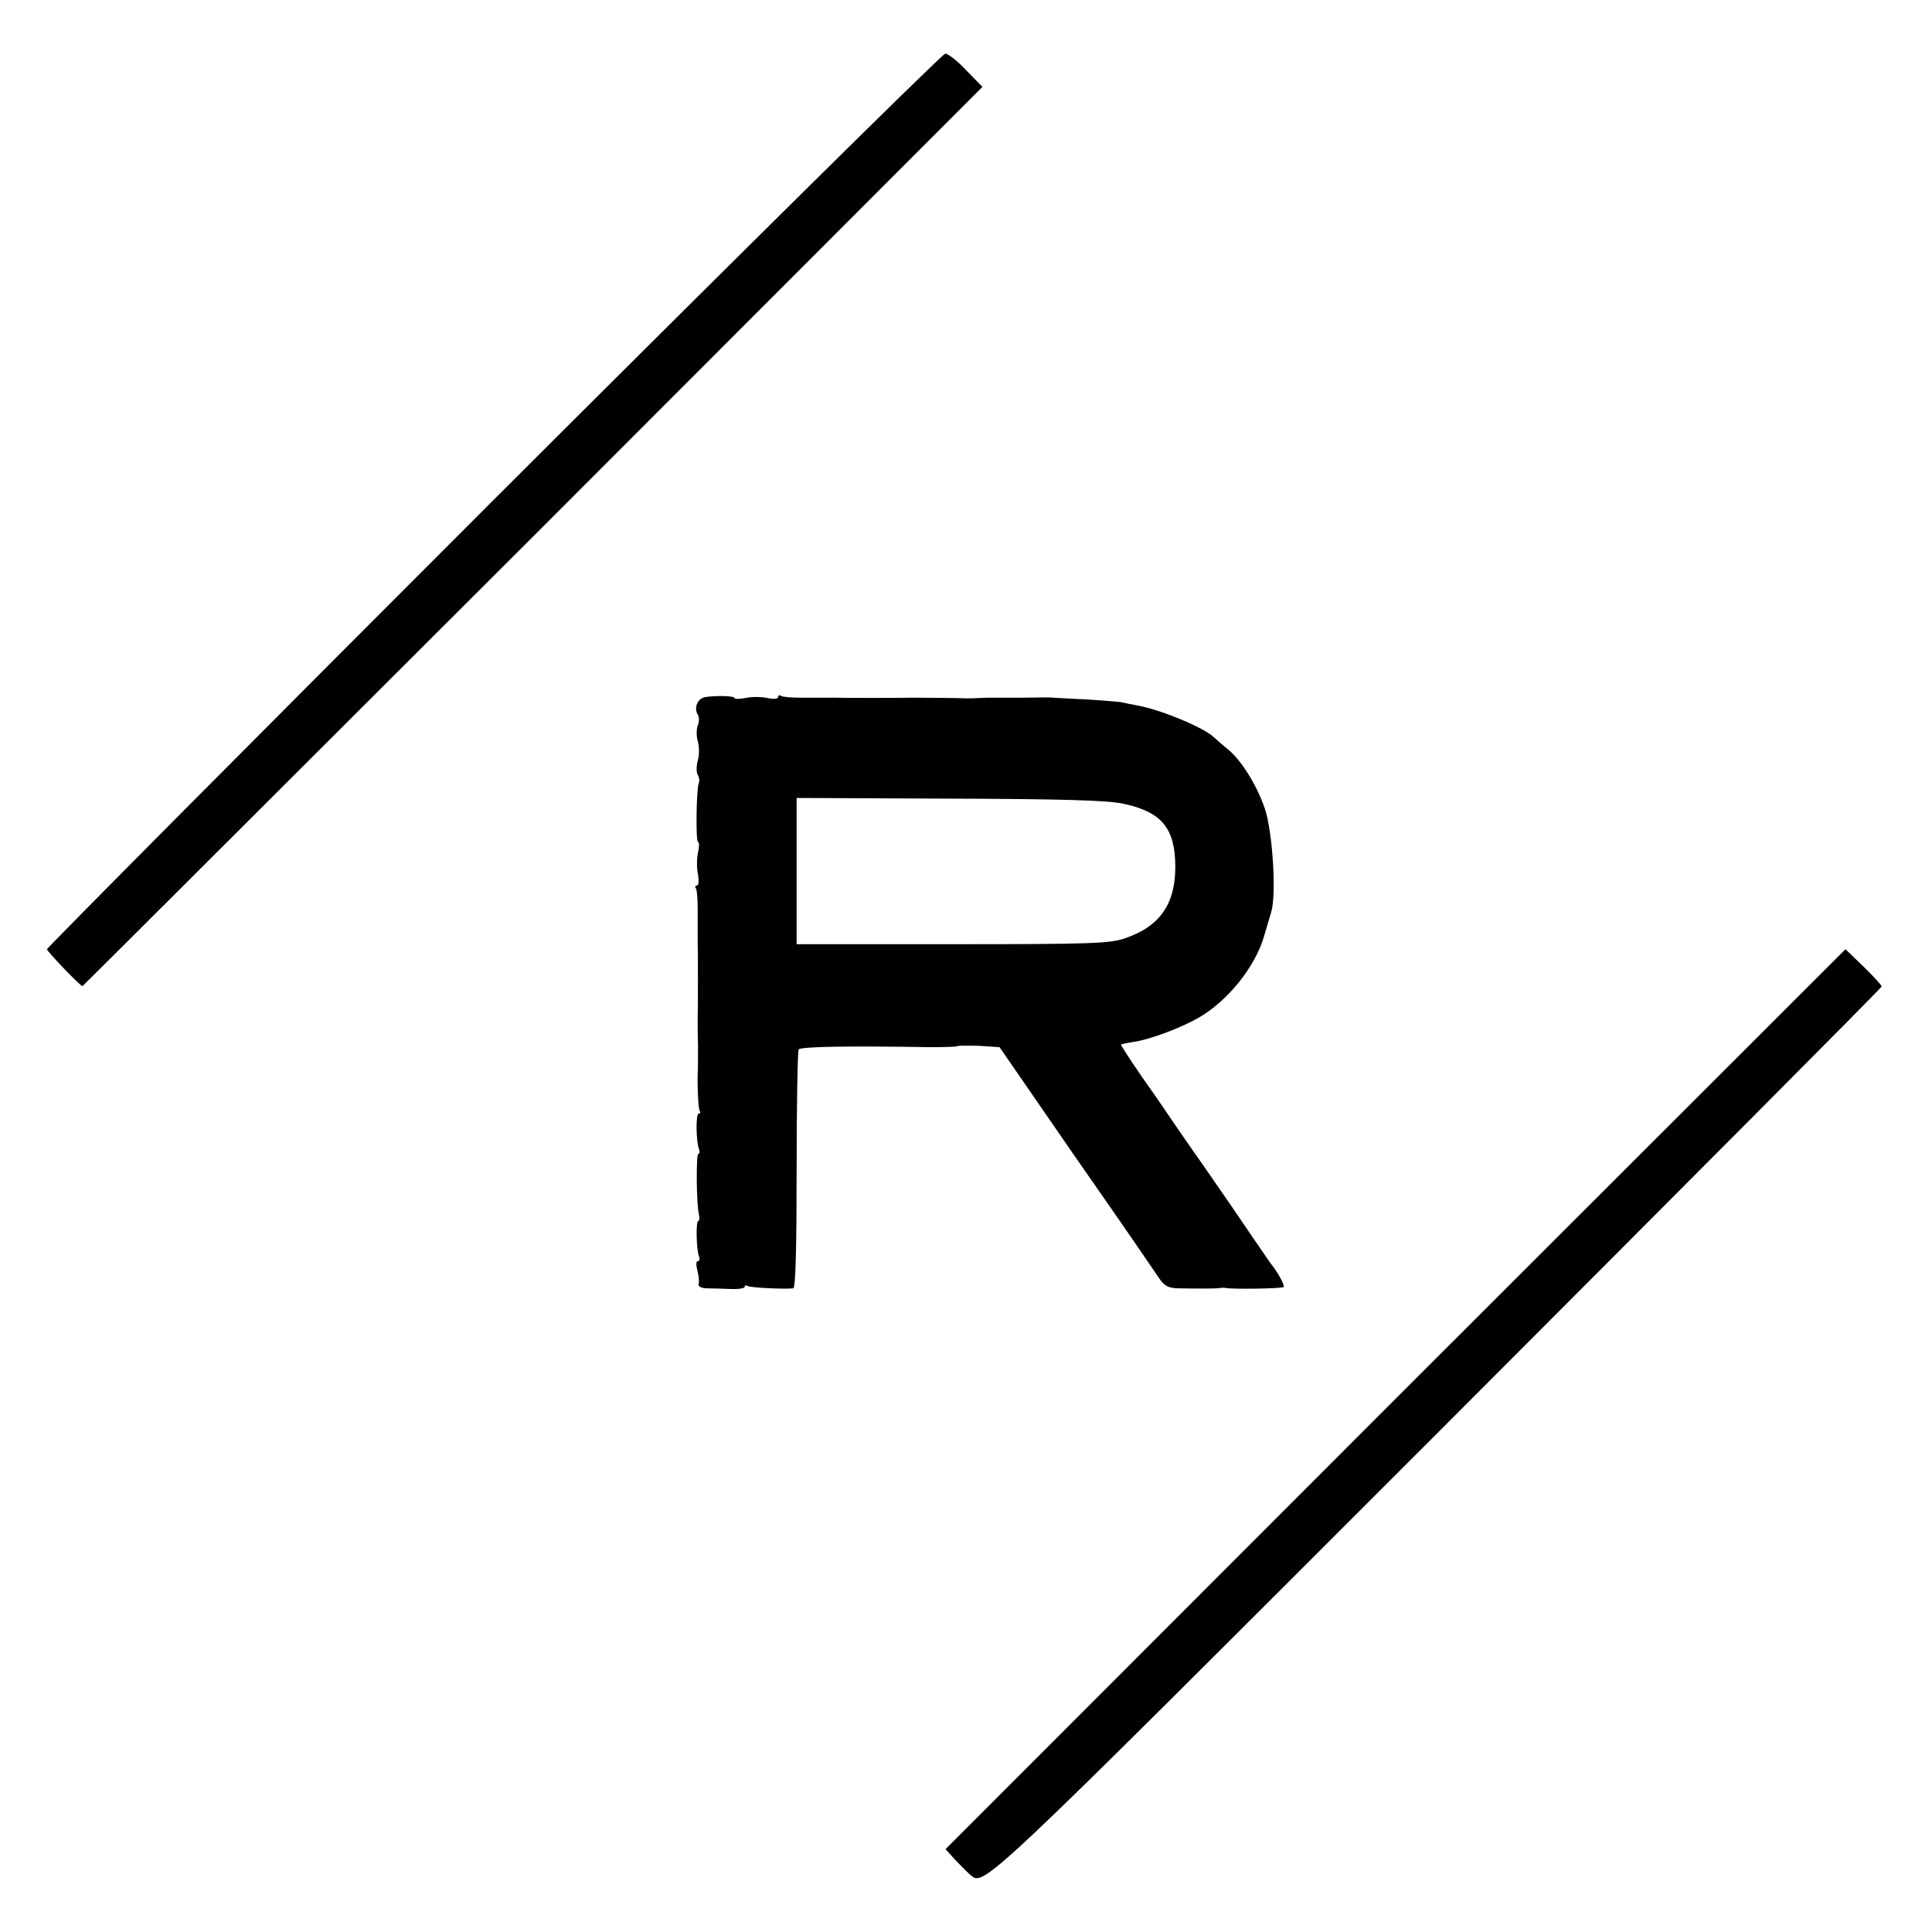
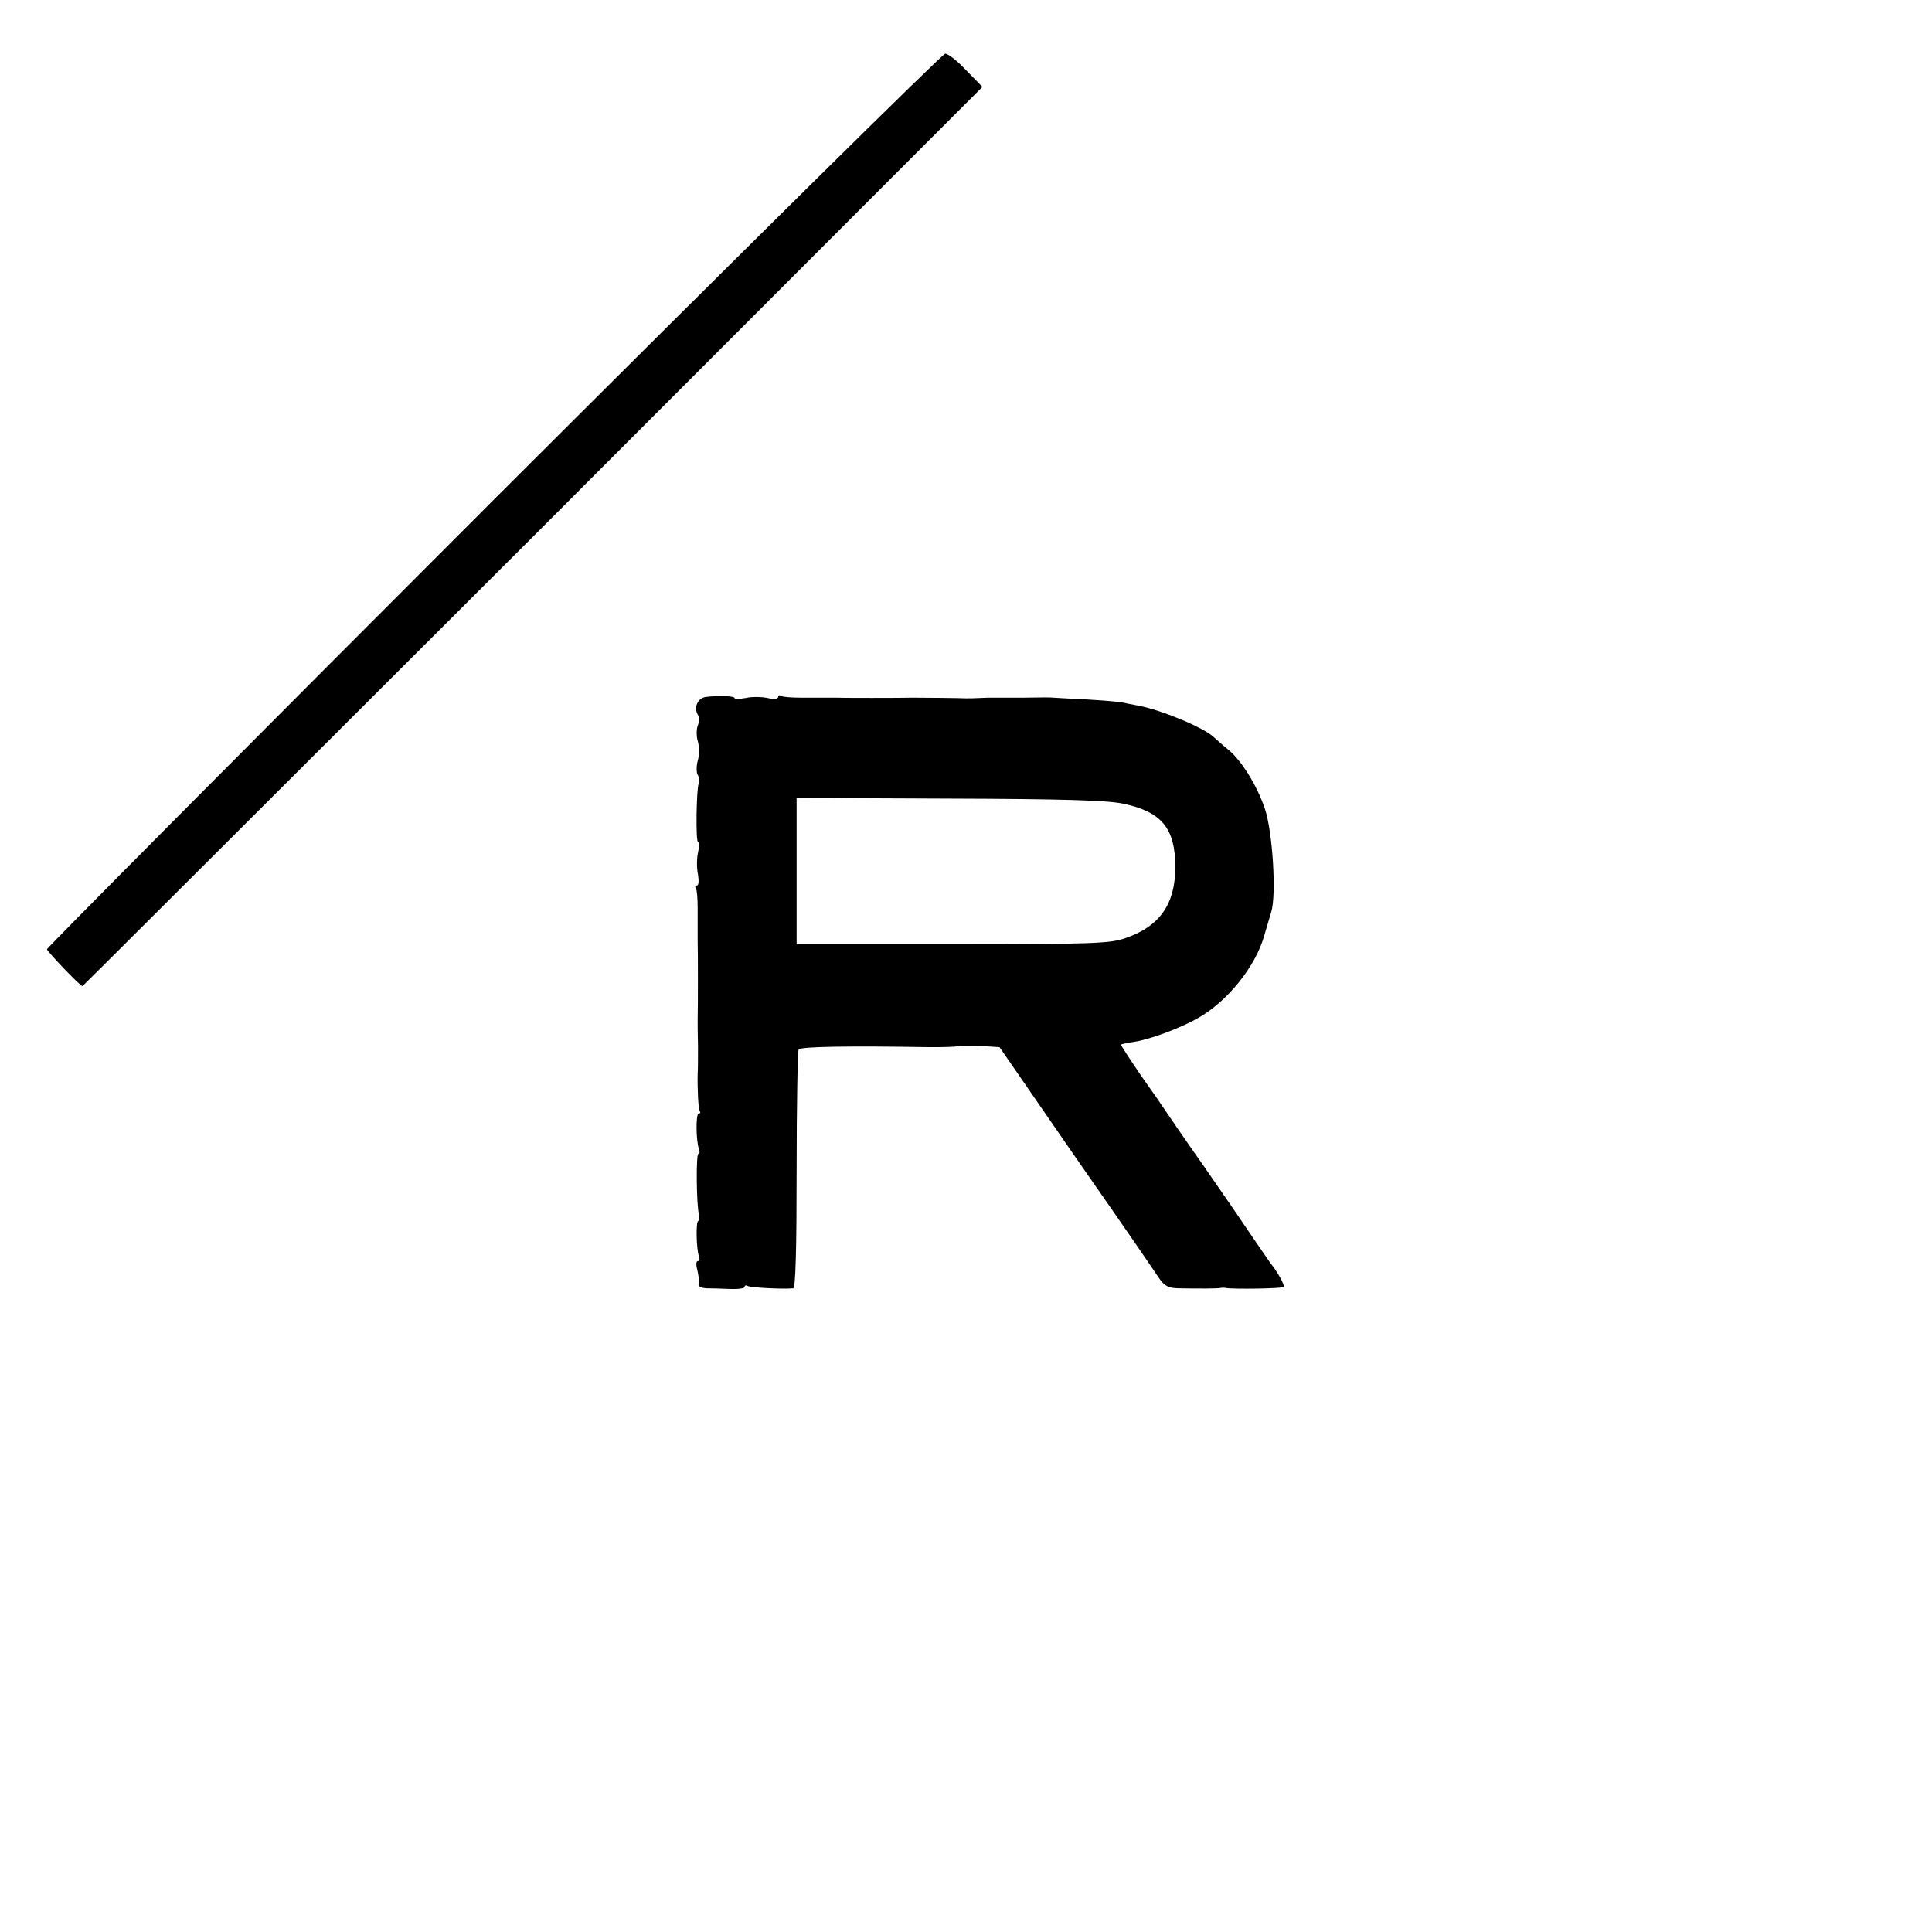
<svg xmlns="http://www.w3.org/2000/svg" version="1.0" width="576pt" height="576pt" viewBox="0 0 576 576" preserveAspectRatio="xMidYMid meet">
  <g transform="translate(0,576) scale(0.1,-0.1)" fill="#000000" stroke="none">
    <path d="M1471 4269 c-732 -732 -1331 -1335 -1331 -1339 0 -6 99 -110 106 -110 1 0 605 603 1343 1340 l1340 1341 -48 49 c-26 28 -54 50 -63 50 -8 0 -614 -599 -1347 -1331z" />
    <path d="M2104 3682 c-24 -3 -36 -32 -24 -52 5 -7 5 -23 0 -34 -4 -11 -4 -33 1 -48 4 -16 4 -41 -1 -57 -4 -15 -4 -34 0 -41 5 -7 6 -19 3 -26 -7 -20 -9 -174 -2 -174 4 0 4 -15 0 -32 -4 -18 -4 -48 0 -65 3 -19 2 -33 -3 -33 -5 0 -7 -4 -3 -9 3 -5 5 -31 5 -58 0 -45 0 -59 0 -100 1 -18 1 -203 0 -233 0 -8 0 -44 1 -80 0 -36 0 -72 -1 -80 -1 -50 2 -105 6 -112 3 -4 2 -8 -3 -8 -9 0 -8 -83 1 -106 3 -8 2 -14 -2 -14 -7 0 -6 -152 2 -182 2 -10 1 -18 -2 -18 -8 0 -6 -86 2 -106 3 -8 1 -14 -4 -14 -5 0 -5 -12 -1 -27 4 -16 6 -34 4 -40 -3 -8 6 -13 24 -14 15 0 47 -1 71 -2 23 -1 42 2 42 6 0 5 4 6 9 3 8 -5 105 -10 136 -7 7 1 10 122 10 352 0 193 3 355 6 360 5 9 153 11 392 7 42 0 79 1 81 3 2 2 32 2 65 1 l61 -4 118 -171 c65 -95 139 -201 164 -237 79 -113 169 -244 191 -277 18 -27 29 -33 60 -34 62 -1 117 -1 125 1 4 1 12 1 17 0 21 -4 167 -2 172 3 4 5 -18 45 -40 72 -4 6 -29 42 -55 80 -26 39 -92 135 -147 214 -55 78 -104 150 -110 159 -5 8 -38 56 -73 105 -34 50 -61 91 -60 93 2 1 19 5 40 8 46 7 138 41 190 71 87 49 171 153 197 245 7 25 17 57 21 71 16 52 4 240 -19 308 -24 71 -71 145 -109 176 -14 11 -33 28 -43 37 -30 29 -156 81 -224 94 -22 4 -47 9 -55 11 -8 1 -55 5 -105 8 -49 2 -92 5 -95 5 -3 1 -41 1 -85 0 -44 0 -87 0 -95 0 -8 0 -26 0 -40 -1 -14 -1 -32 -1 -40 -1 -15 1 -133 2 -160 2 -30 -1 -215 -1 -232 0 -42 0 -56 0 -101 0 -27 0 -53 2 -58 5 -5 4 -9 2 -9 -3 0 -6 -14 -7 -32 -3 -18 4 -48 4 -65 0 -18 -3 -33 -4 -33 0 0 6 -50 8 -86 3z m1244 -318 c115 -24 156 -73 156 -189 0 -110 -46 -177 -149 -212 -45 -16 -98 -18 -515 -18 l-465 0 0 218 0 218 455 -2 c335 -1 472 -5 518 -15z" />
-     <path d="M4160 1589 l-1341 -1342 28 -31 c15 -16 35 -36 43 -43 45 -38 3 -78 1394 1313 729 730 1326 1329 1326 1333 0 3 -24 30 -54 59 l-54 52 -1342 -1341z" />
  </g>
</svg>